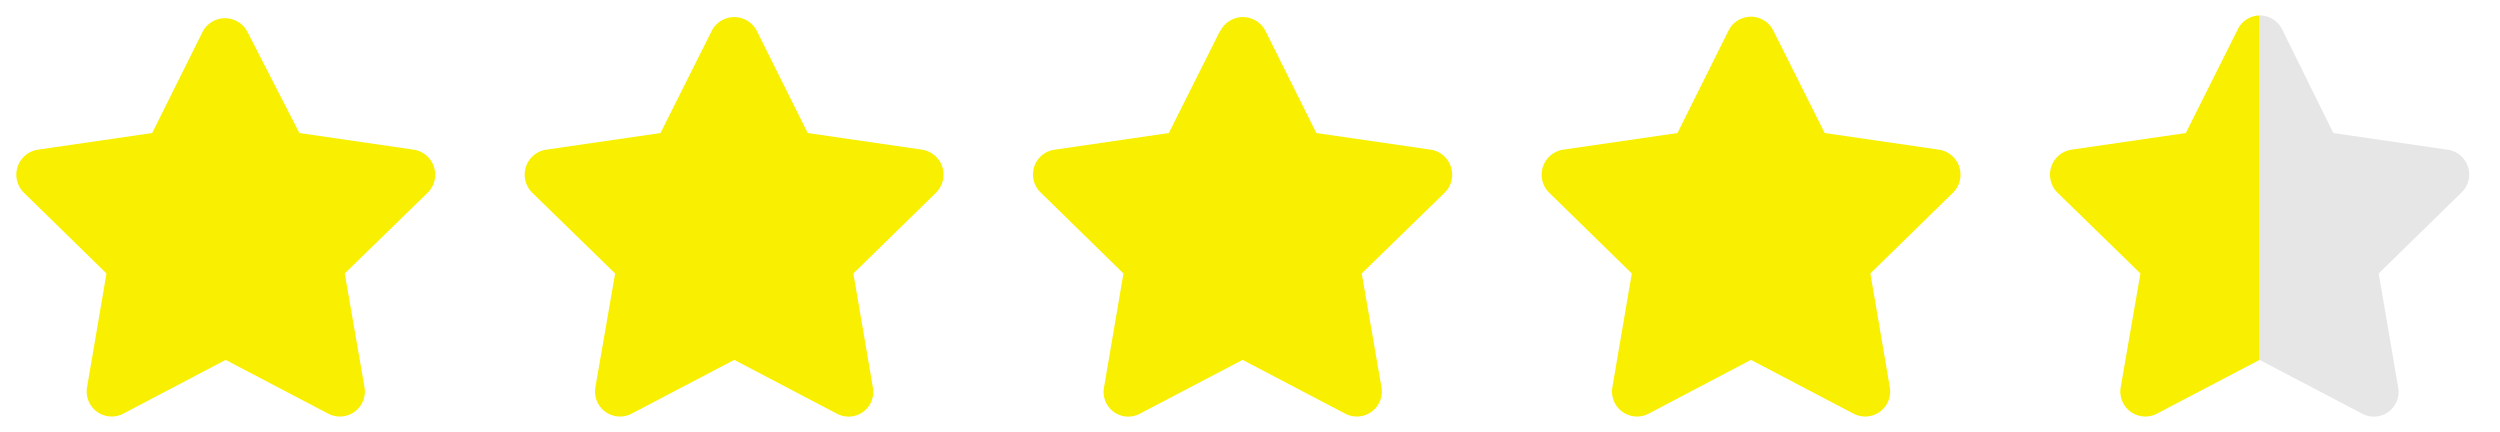
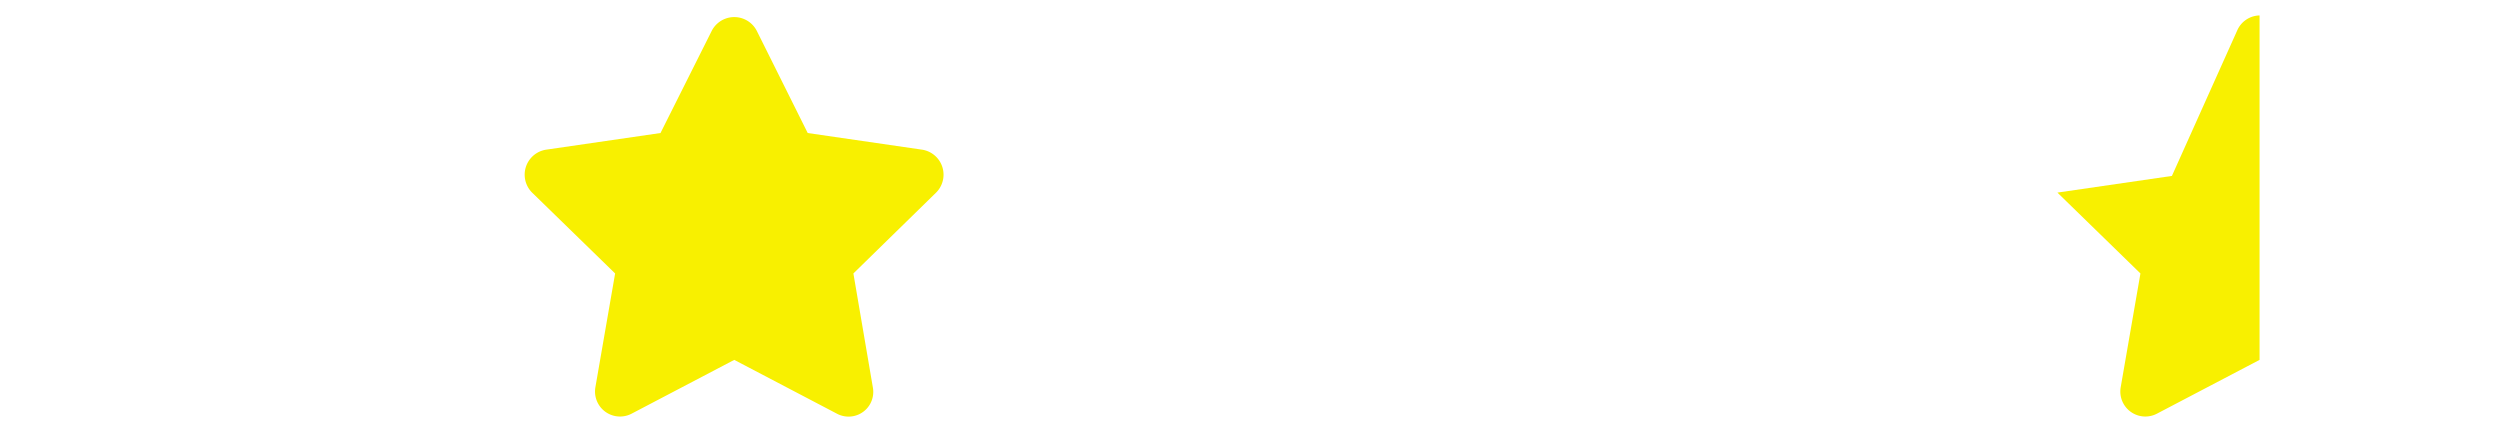
<svg xmlns="http://www.w3.org/2000/svg" id="Ebene_1" data-name="Ebene 1" viewBox="0 0 81 14">
  <defs>
    <style>.cls-1{fill:#f8f000;}.cls-2{fill:#e6e6e6;}</style>
  </defs>
-   <path class="cls-1" d="M6.58,1,4.93,4.31l-3.71.54A.82.82,0,0,0,.77,6.24L3.45,8.86l-.63,3.69A.81.81,0,0,0,4,13.4l3.31-1.74,3.32,1.74a.81.81,0,0,0,1.18-.85l-.64-3.69,2.69-2.62a.82.82,0,0,0-.45-1.39L9.7,4.31,8,1A.82.82,0,0,0,6.58,1Z" />
  <path class="cls-1" d="M23.06,1,21.4,4.31l-3.71.54a.82.82,0,0,0-.45,1.39l2.69,2.62-.64,3.69a.81.81,0,0,0,1.18.85l3.32-1.74,3.32,1.74a.8.8,0,0,0,1.17-.85l-.63-3.69,2.68-2.62a.82.82,0,0,0-.45-1.39l-3.71-.54L24.52,1a.82.82,0,0,0-1.46,0Z" />
-   <path class="cls-1" d="M39.53,1,37.87,4.31l-3.7.54a.81.81,0,0,0-.45,1.39L36.4,8.86l-.63,3.69a.8.8,0,0,0,1.17.85l3.32-1.74,3.32,1.74a.81.81,0,0,0,1.18-.85l-.64-3.69,2.69-2.62a.82.82,0,0,0-.45-1.39l-3.71-.54L41,1a.82.82,0,0,0-1.46,0Z" />
-   <path class="cls-1" d="M56,1,54.35,4.31l-3.71.54a.82.82,0,0,0-.45,1.39l2.68,2.62-.63,3.69a.81.81,0,0,0,1.18.85l3.31-1.74,3.32,1.74a.81.81,0,0,0,1.18-.85L60.6,8.86l2.68-2.62a.82.82,0,0,0-.45-1.39l-3.71-.54L57.46,1A.81.81,0,0,0,56,1Z" />
-   <path class="cls-2" d="M79.3,4.85a.81.81,0,0,1,.45,1.39L77.07,8.86l.63,3.69a.8.8,0,0,1-1.17.85l-3.32-1.74V.5a.81.81,0,0,1,.73.45L75.6,4.31Z" />
-   <path class="cls-1" d="M73.21.5V11.66L69.89,13.4a.81.81,0,0,1-1.18-.85l.64-3.69L66.66,6.24a.82.82,0,0,1,.45-1.39l3.71-.54L72.48,1A.81.81,0,0,1,73.21.5Z" />
+   <path class="cls-1" d="M73.21.5V11.66L69.89,13.4a.81.81,0,0,1-1.18-.85l.64-3.69L66.66,6.24l3.71-.54L72.48,1A.81.81,0,0,1,73.21.5Z" />
</svg>